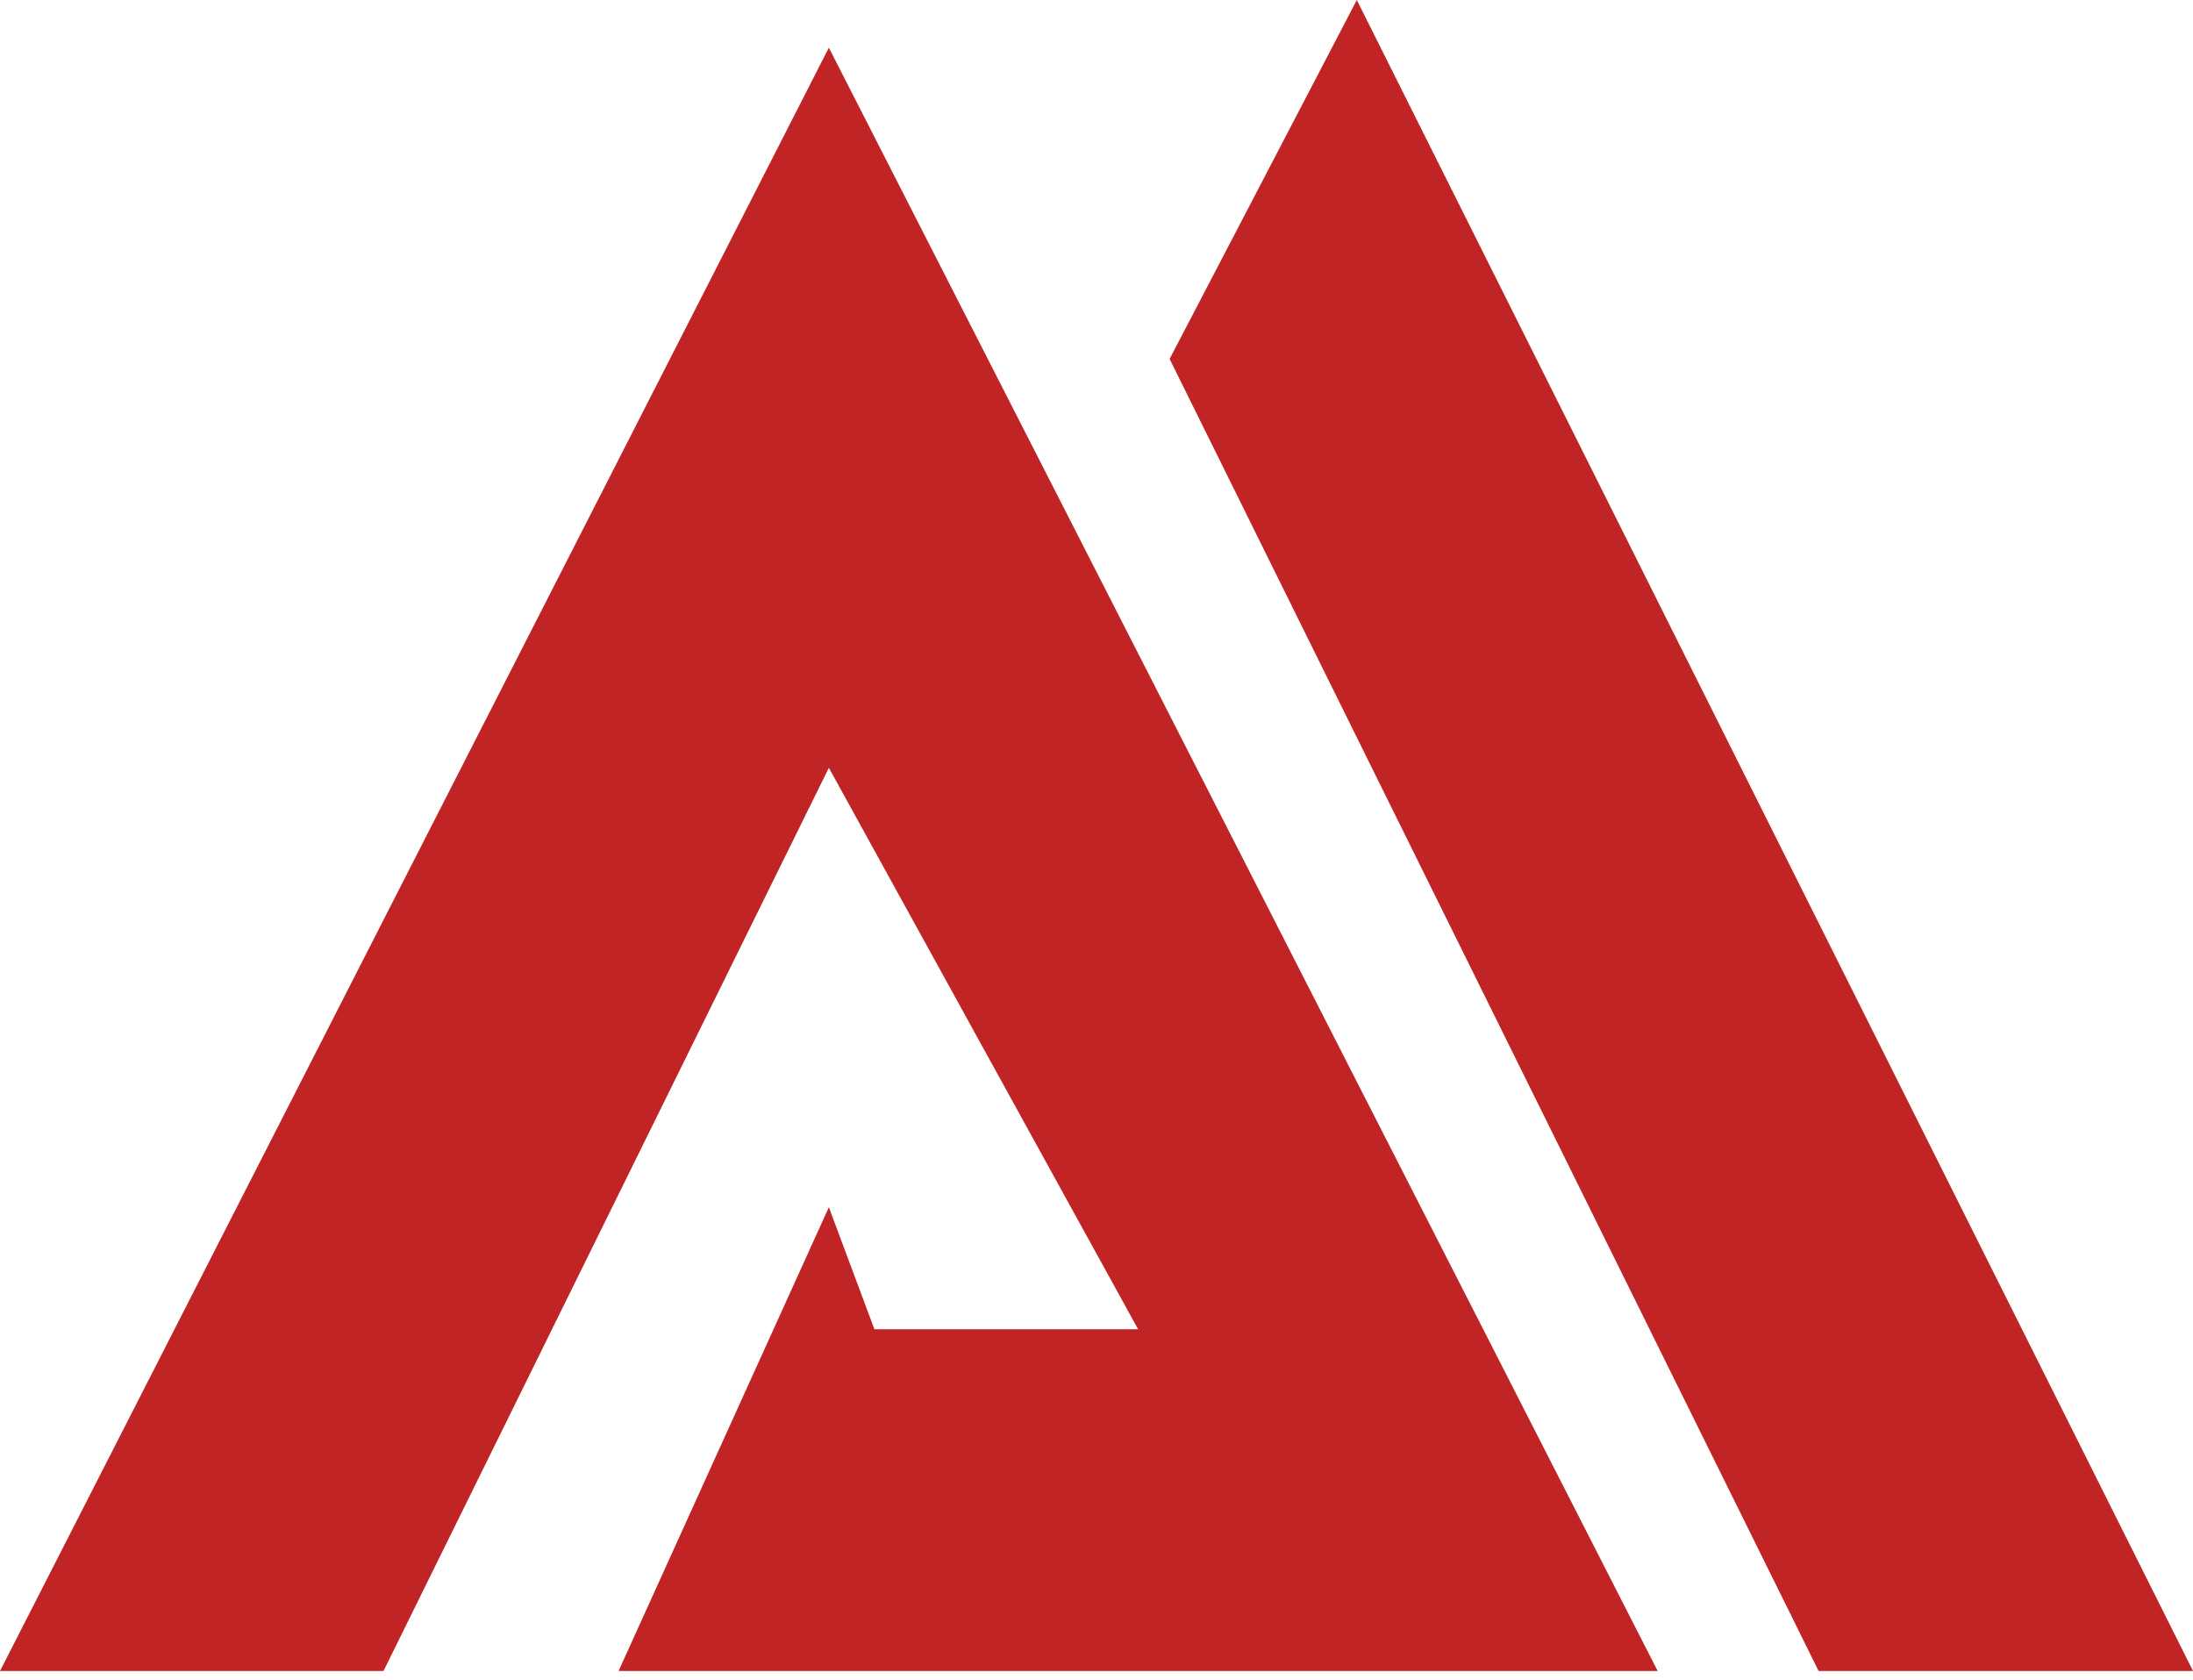
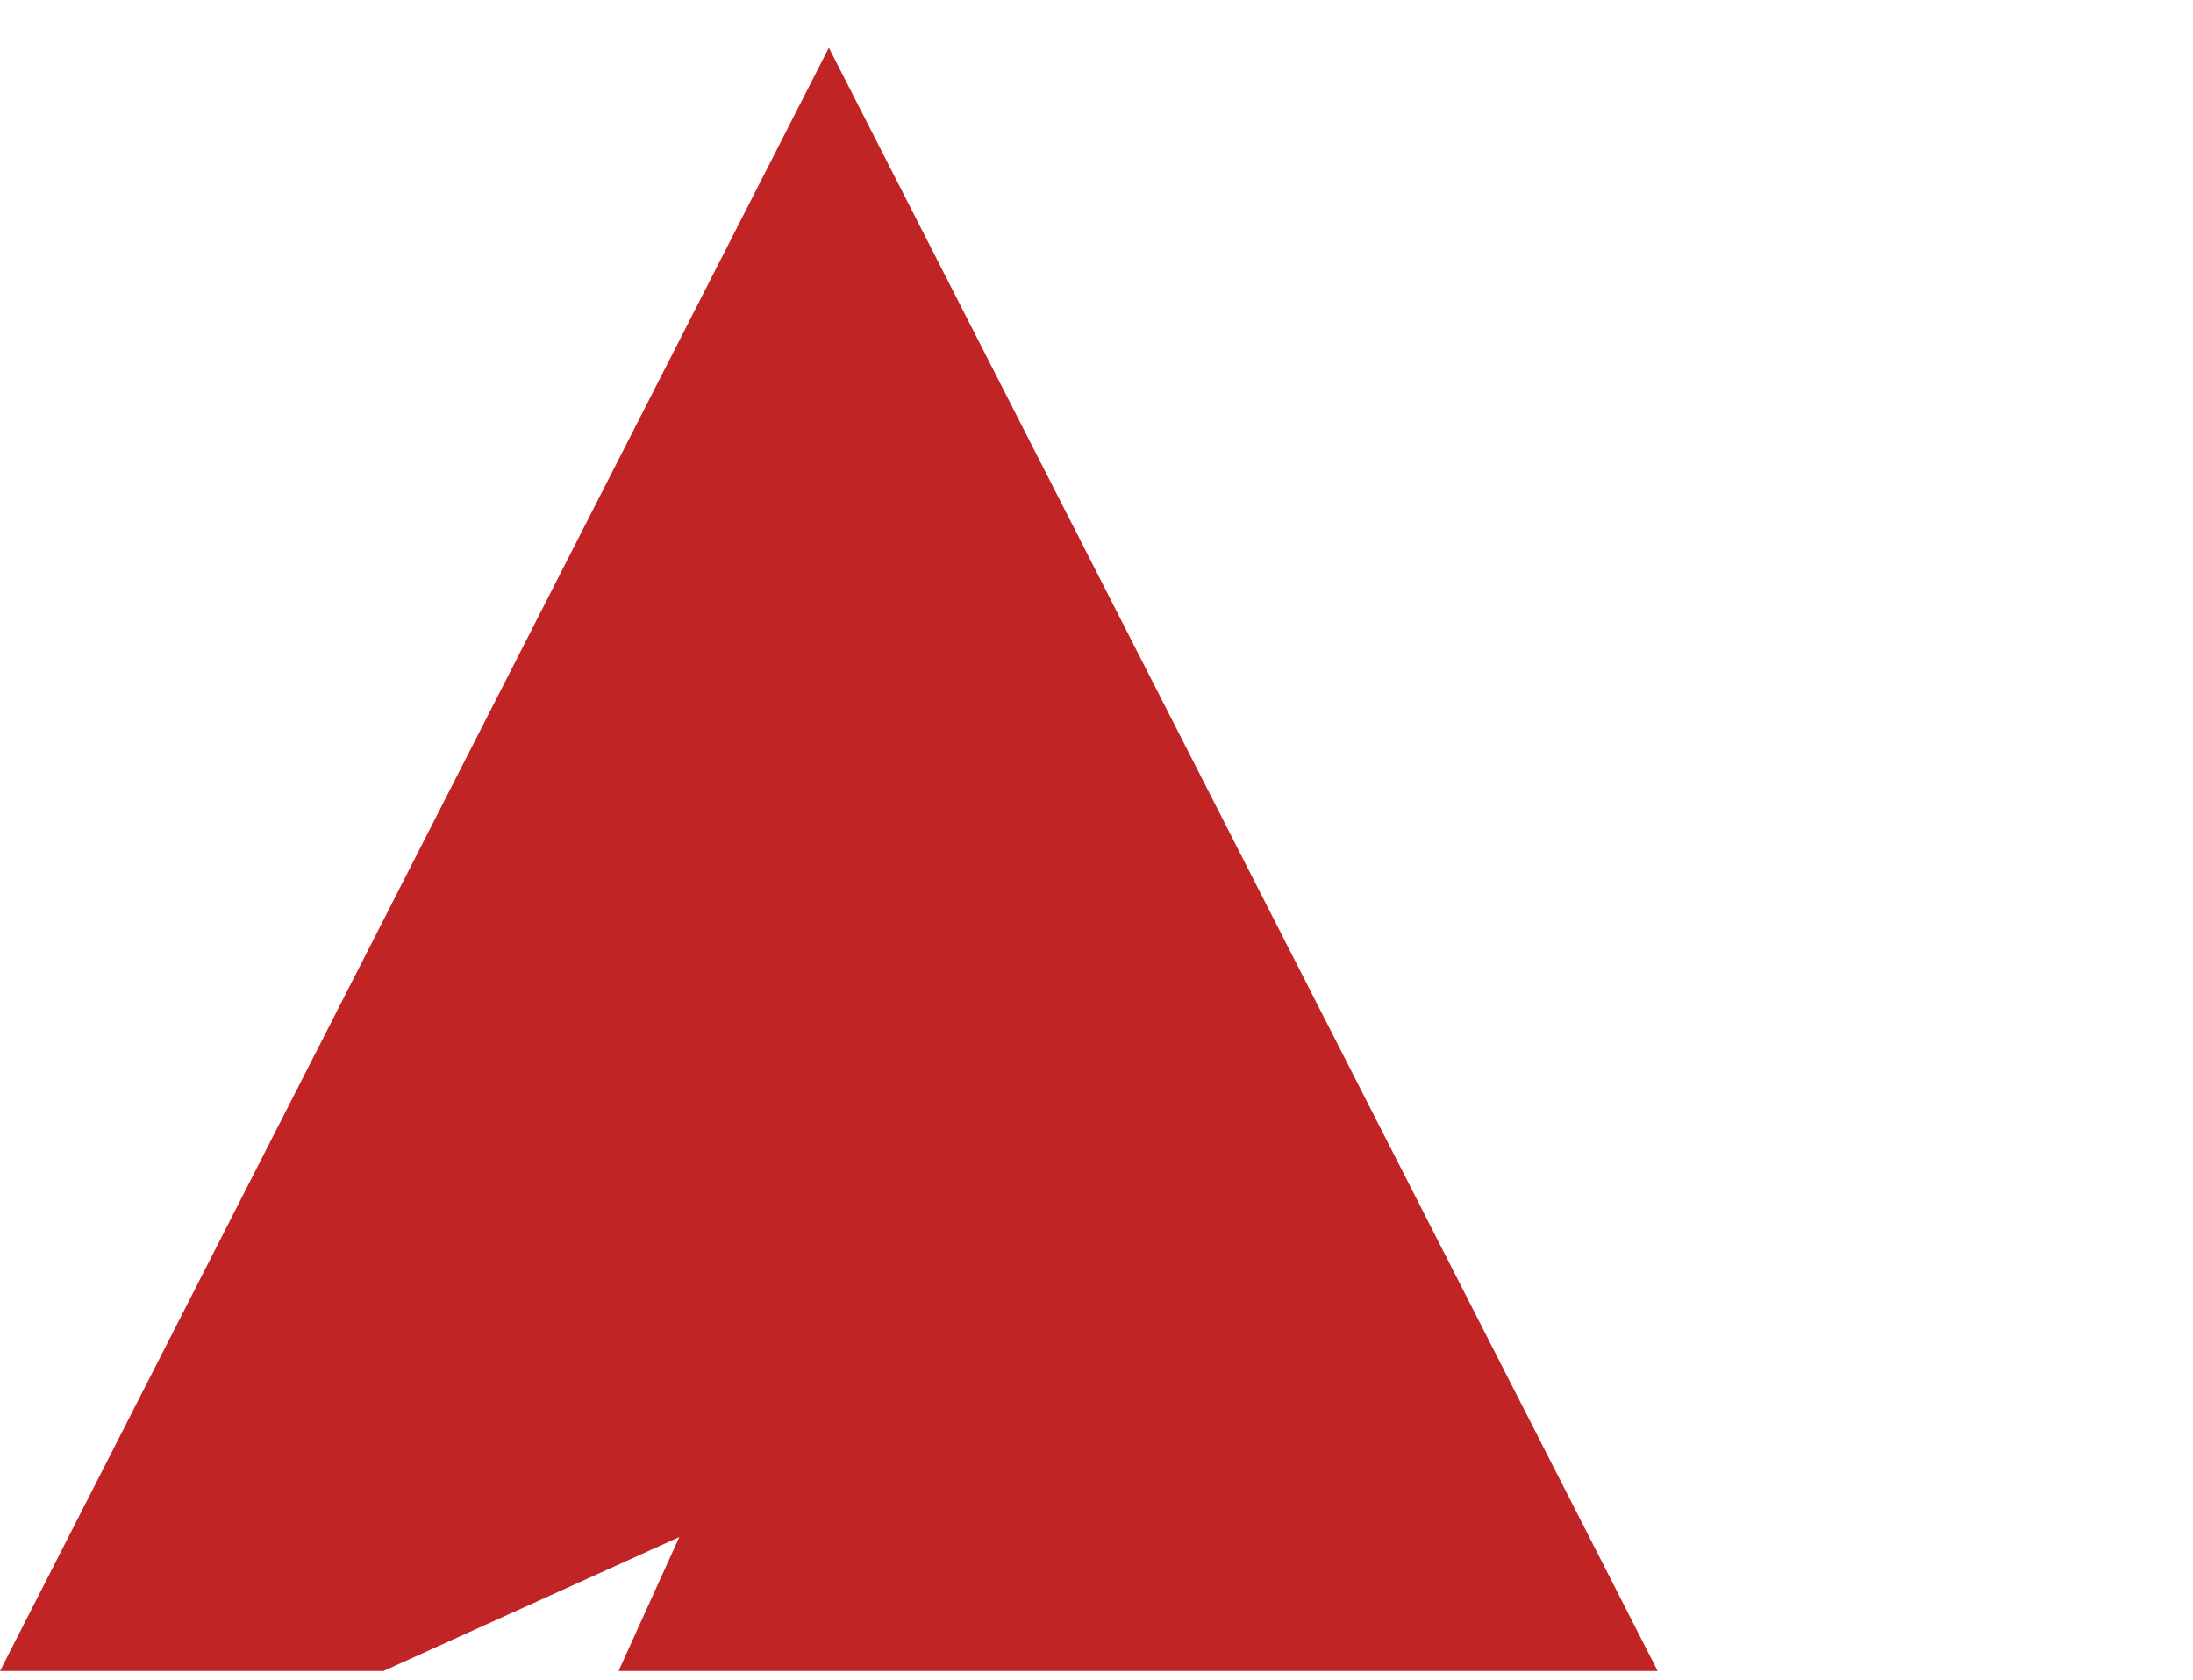
<svg xmlns="http://www.w3.org/2000/svg" width="47" height="36" viewBox="0 0 47 36" fill="none">
-   <path d="M17.764 25.87L18.74 28.486H24.392L17.764 16.454L8.219 35.809H0L17.764 1.022L35.527 35.809H13.257L17.764 25.87Z" fill="#C02425" />
-   <path d="M25.067 7.692L29.079 0L47 35.809H38.976L25.067 7.692Z" fill="#C02425" />
+   <path d="M17.764 25.87L18.74 28.486H24.392L8.219 35.809H0L17.764 1.022L35.527 35.809H13.257L17.764 25.87Z" fill="#C02425" />
</svg>